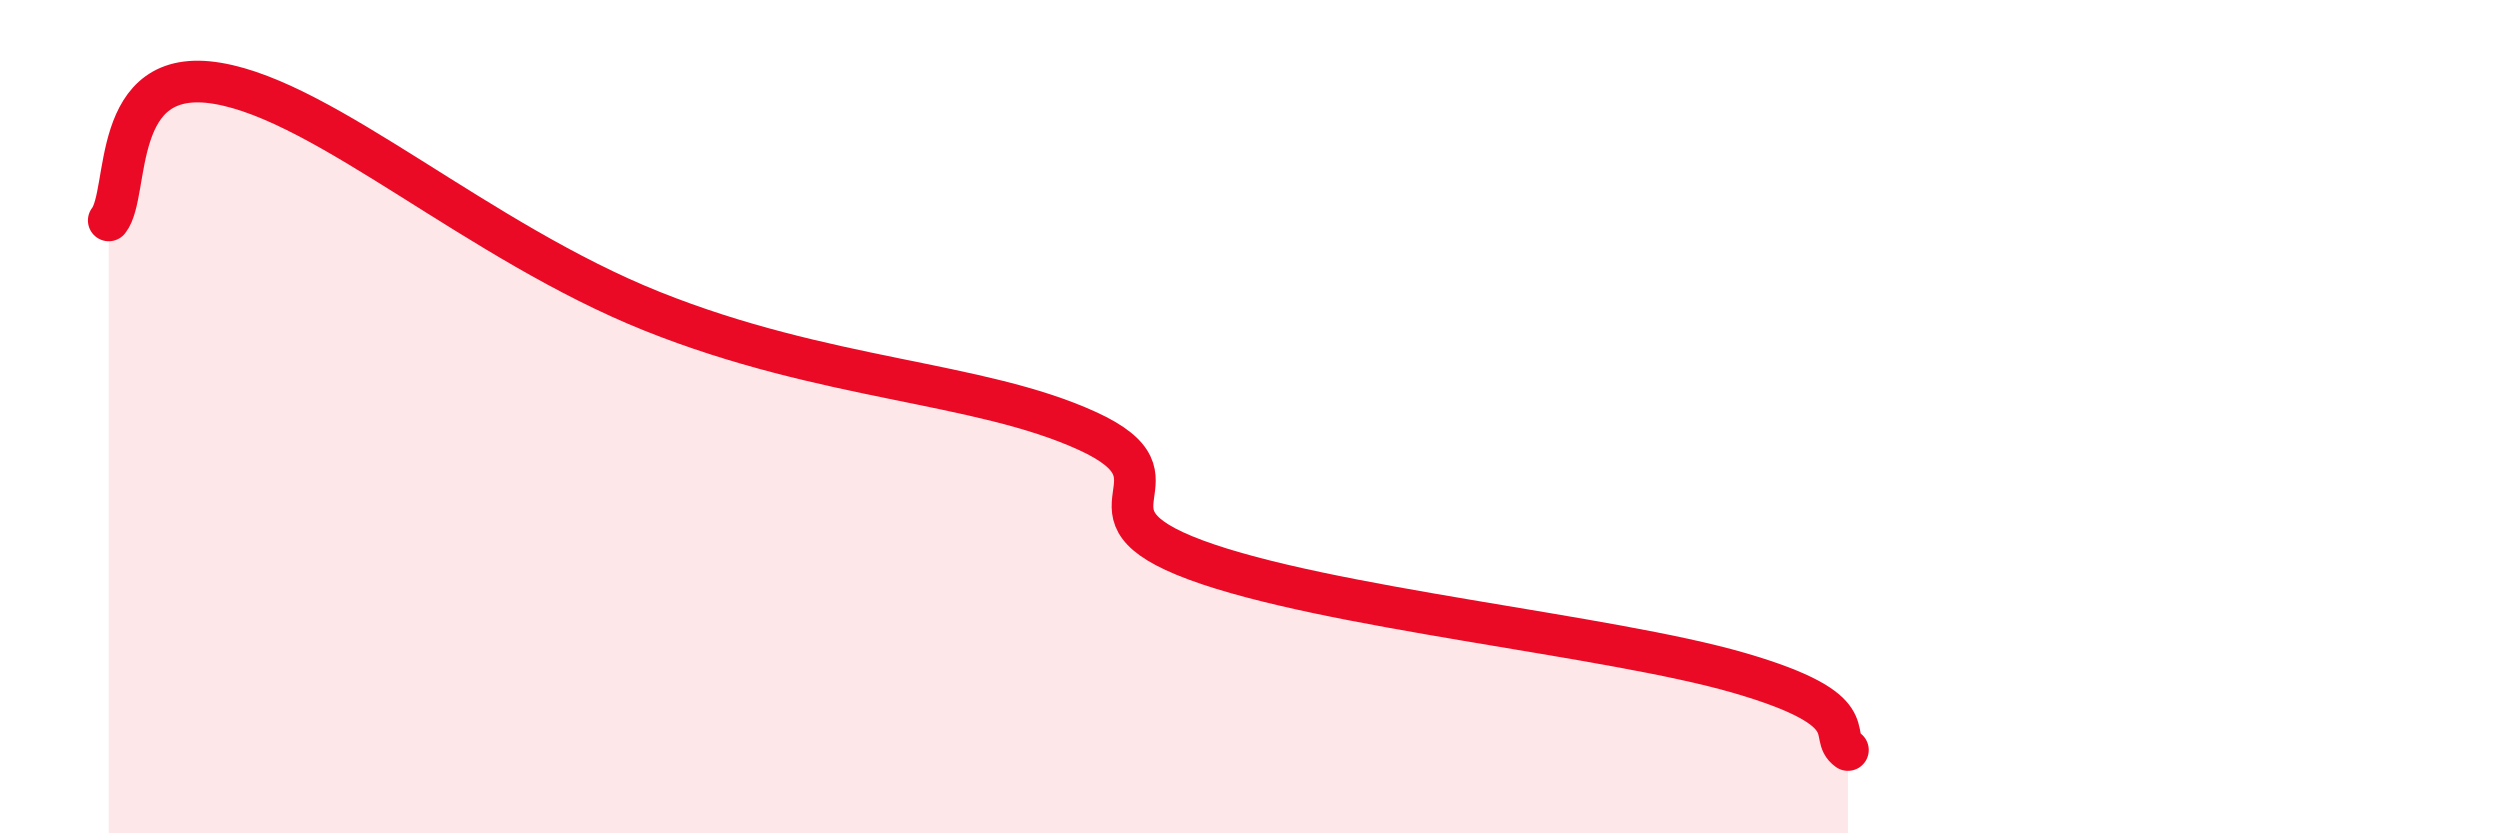
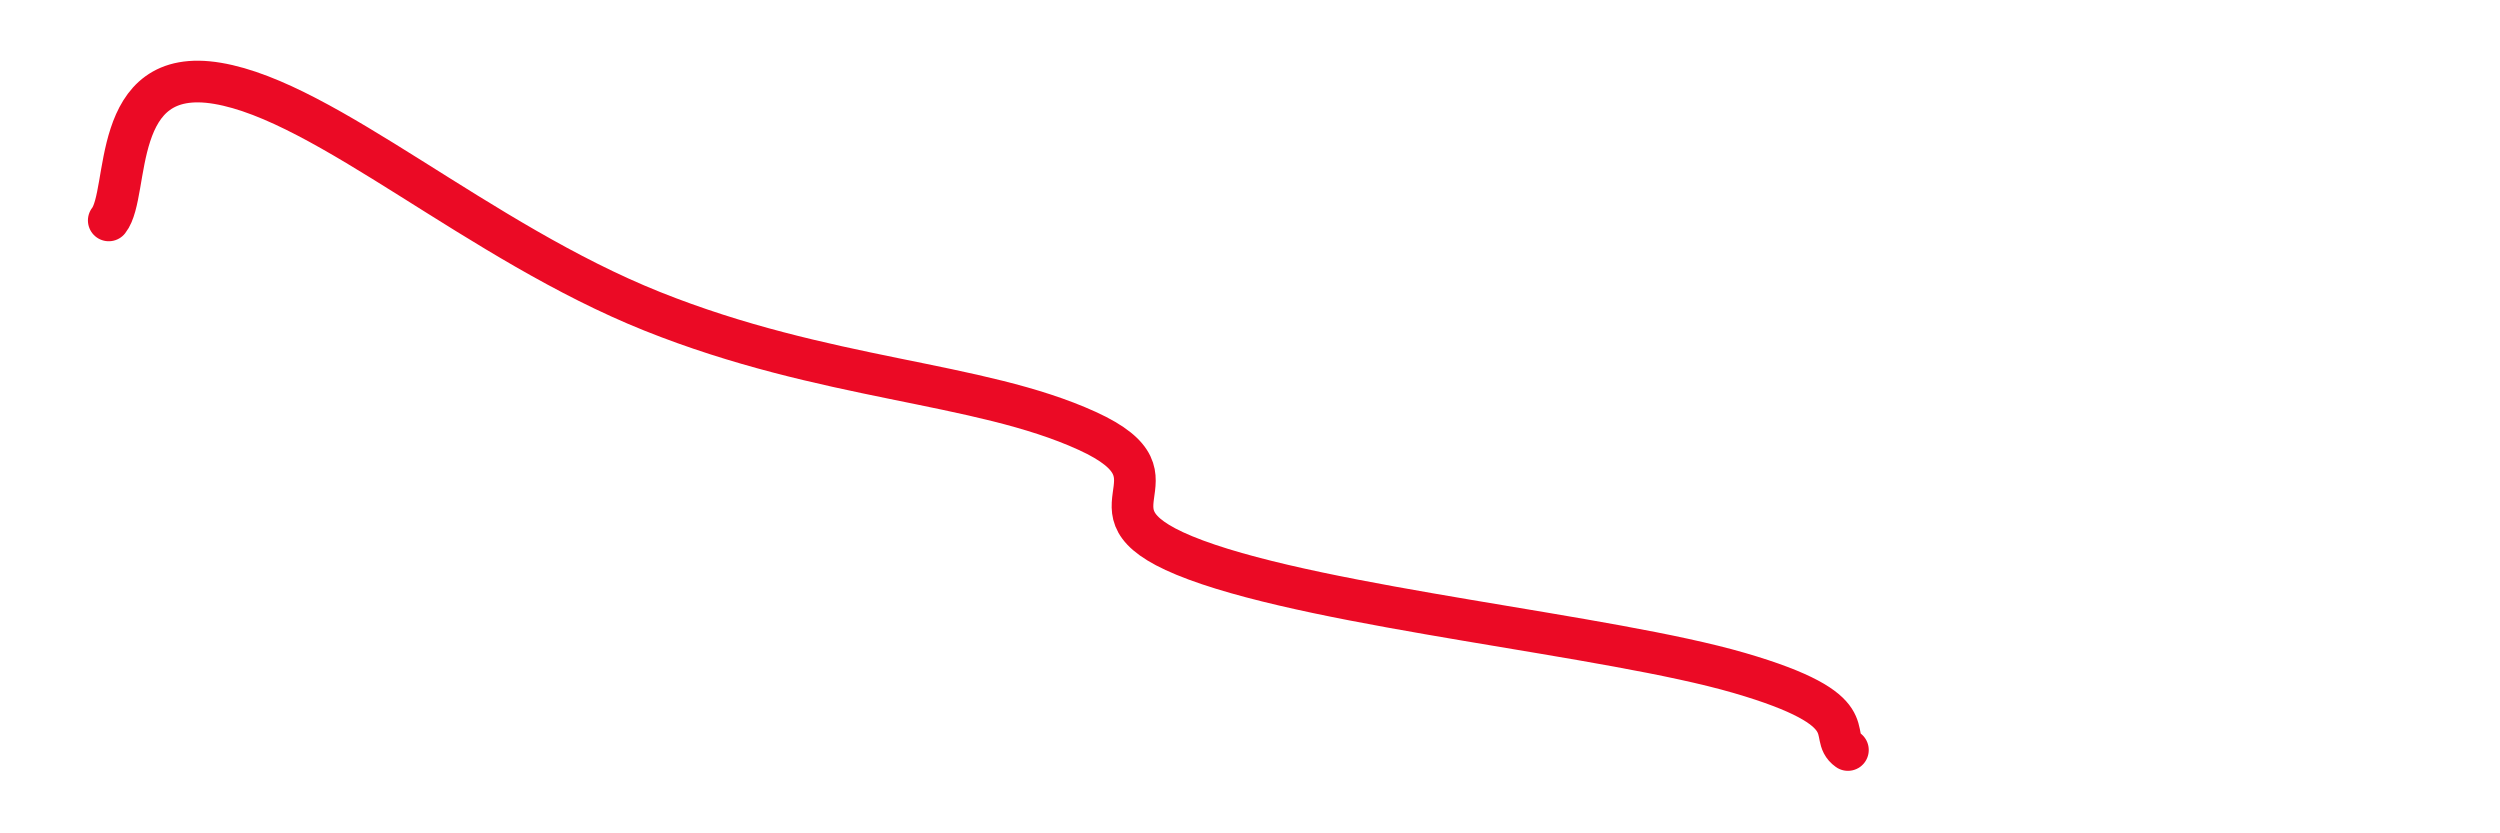
<svg xmlns="http://www.w3.org/2000/svg" width="60" height="20" viewBox="0 0 60 20">
-   <path d="M 2.61,5.29 C 3.13,4.63 2.61,1.56 5.22,2 C 7.83,2.44 11.48,5.8 15.65,7.47 C 19.82,9.14 23.48,9.15 26.09,10.34 C 28.7,11.53 25.57,12.28 28.7,13.44 C 31.83,14.6 38.61,15.24 41.74,16.15 C 44.87,17.06 43.83,17.63 44.35,18L44.35 20L2.61 20Z" fill="#EB0A25" opacity="0.1" stroke-linecap="round" stroke-linejoin="round" />
  <path d="M 2.61,5.29 C 3.13,4.63 2.61,1.56 5.22,2 C 7.83,2.44 11.48,5.8 15.65,7.47 C 19.82,9.14 23.48,9.15 26.09,10.34 C 28.7,11.53 25.57,12.28 28.7,13.44 C 31.83,14.6 38.61,15.24 41.74,16.15 C 44.87,17.06 43.83,17.63 44.35,18" stroke="#EB0A25" stroke-width="1" fill="none" stroke-linecap="round" stroke-linejoin="round" />
</svg>